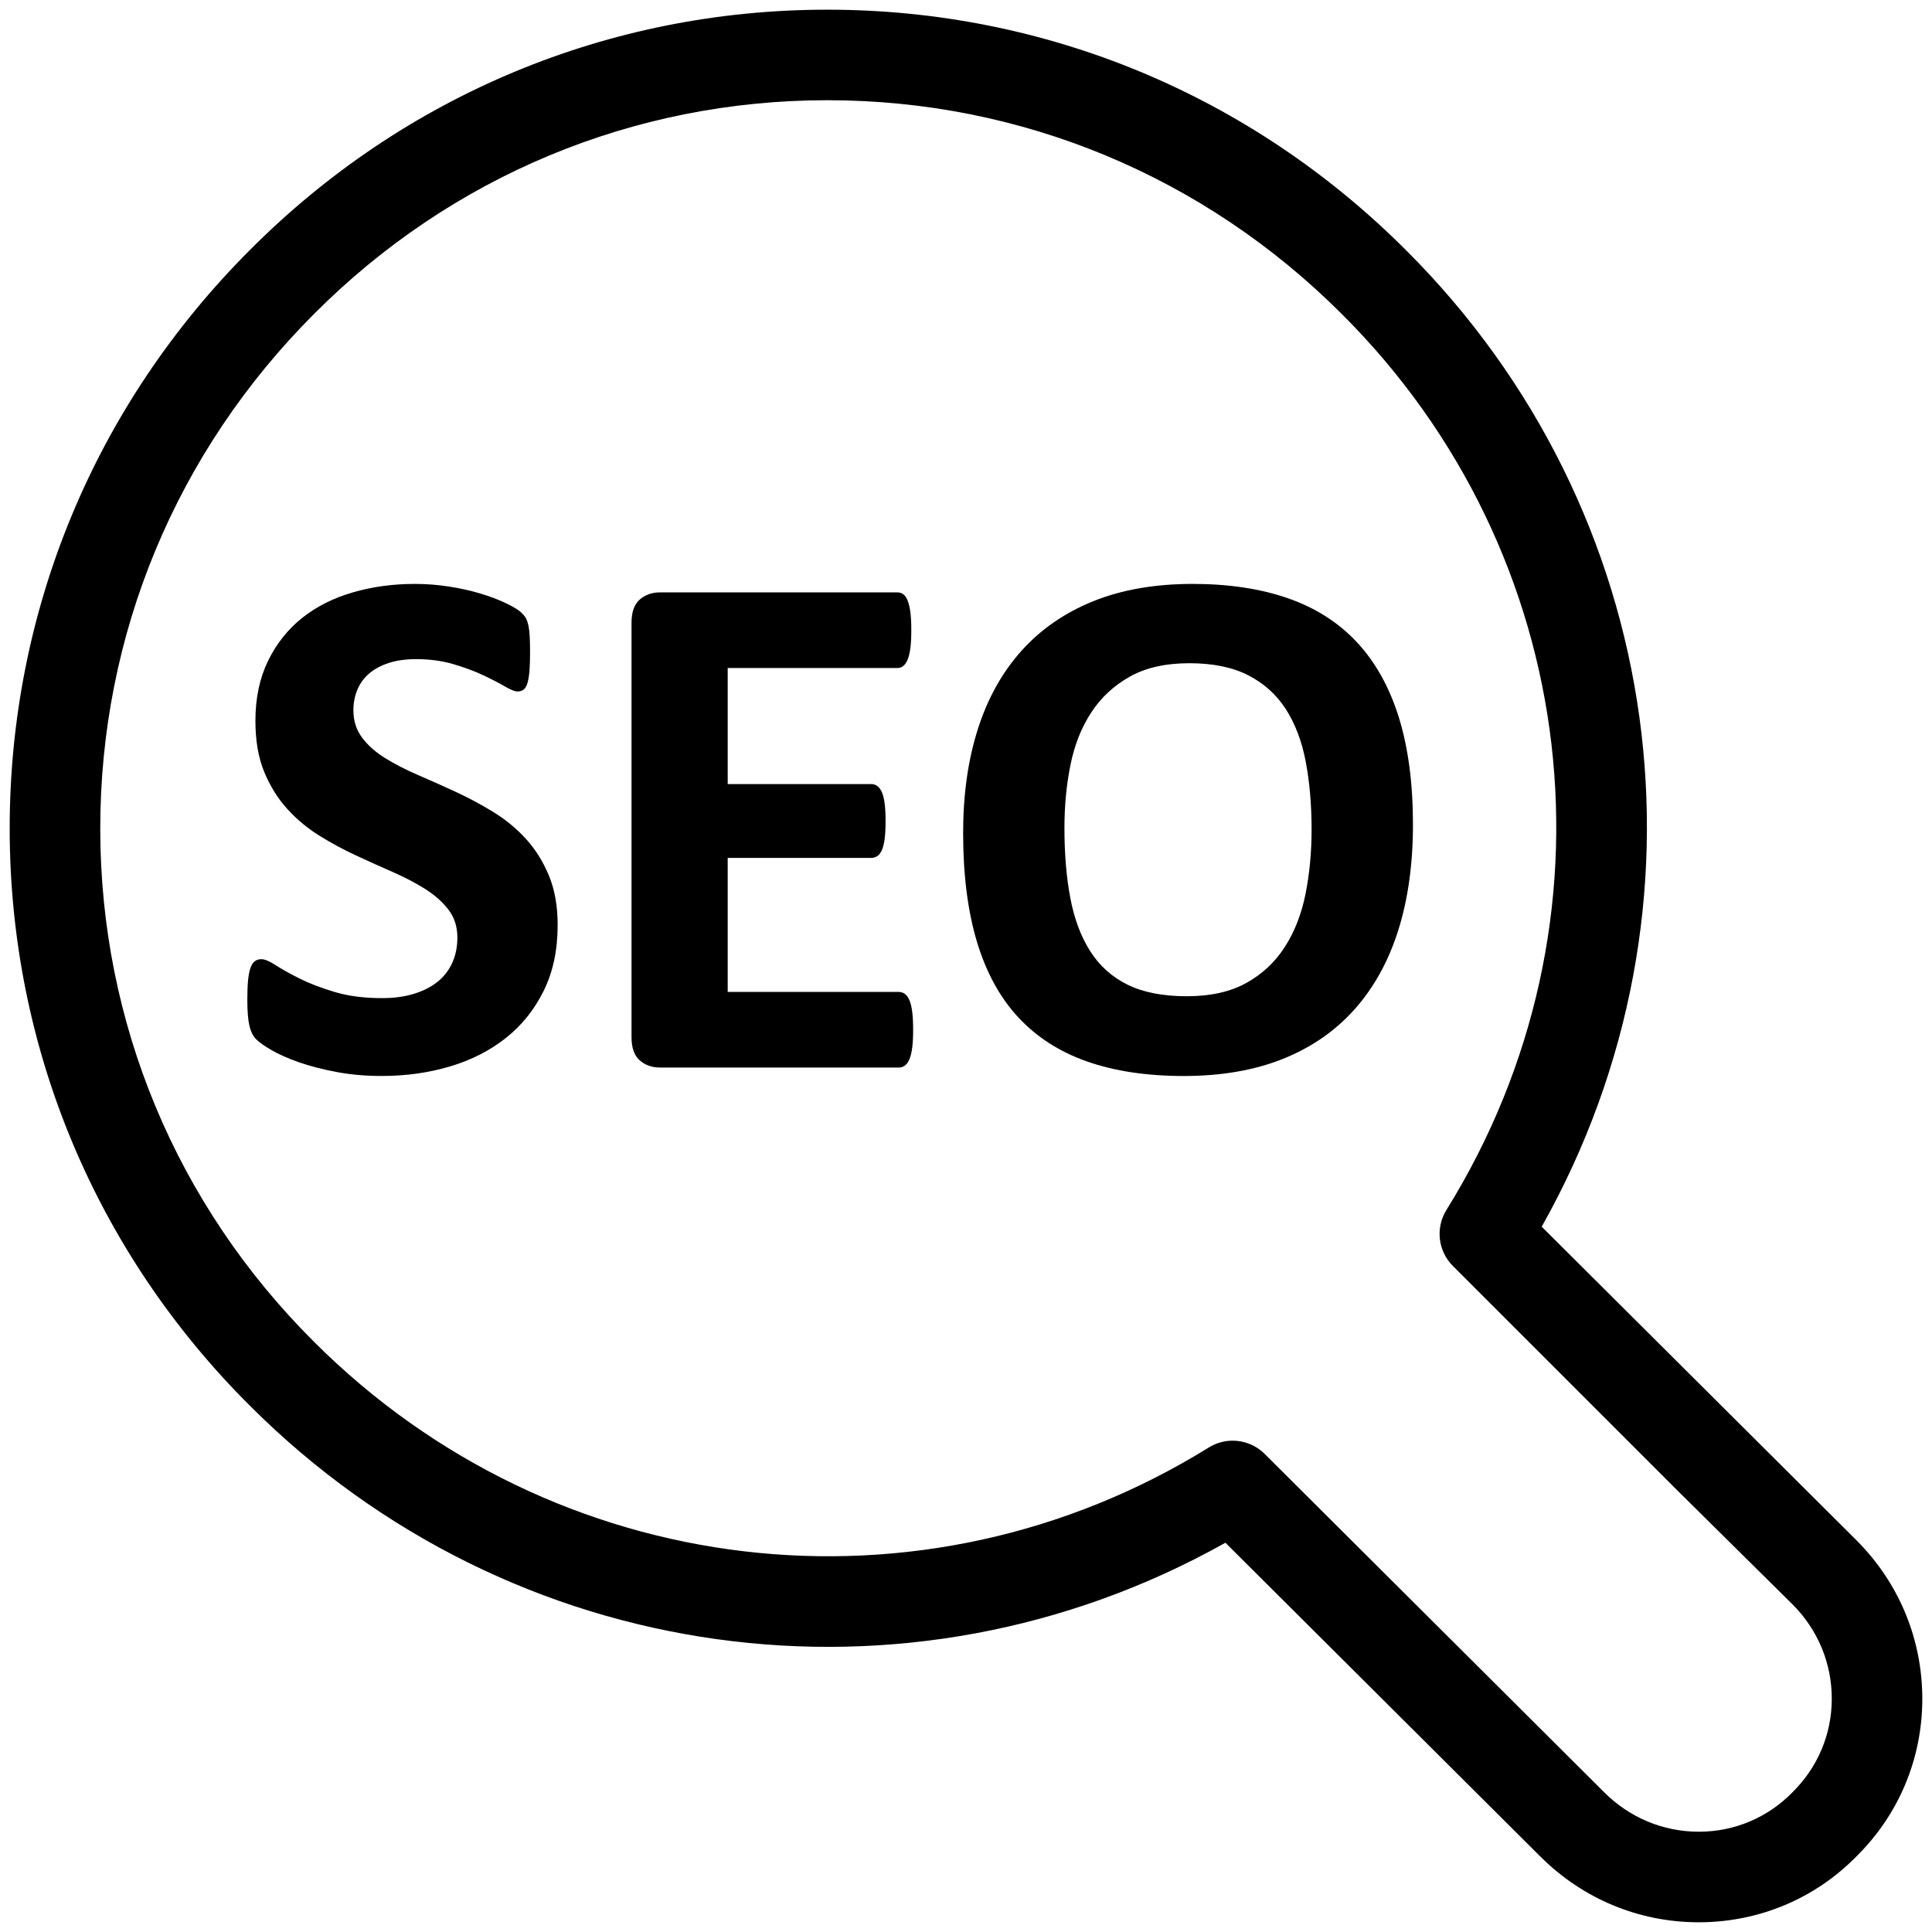
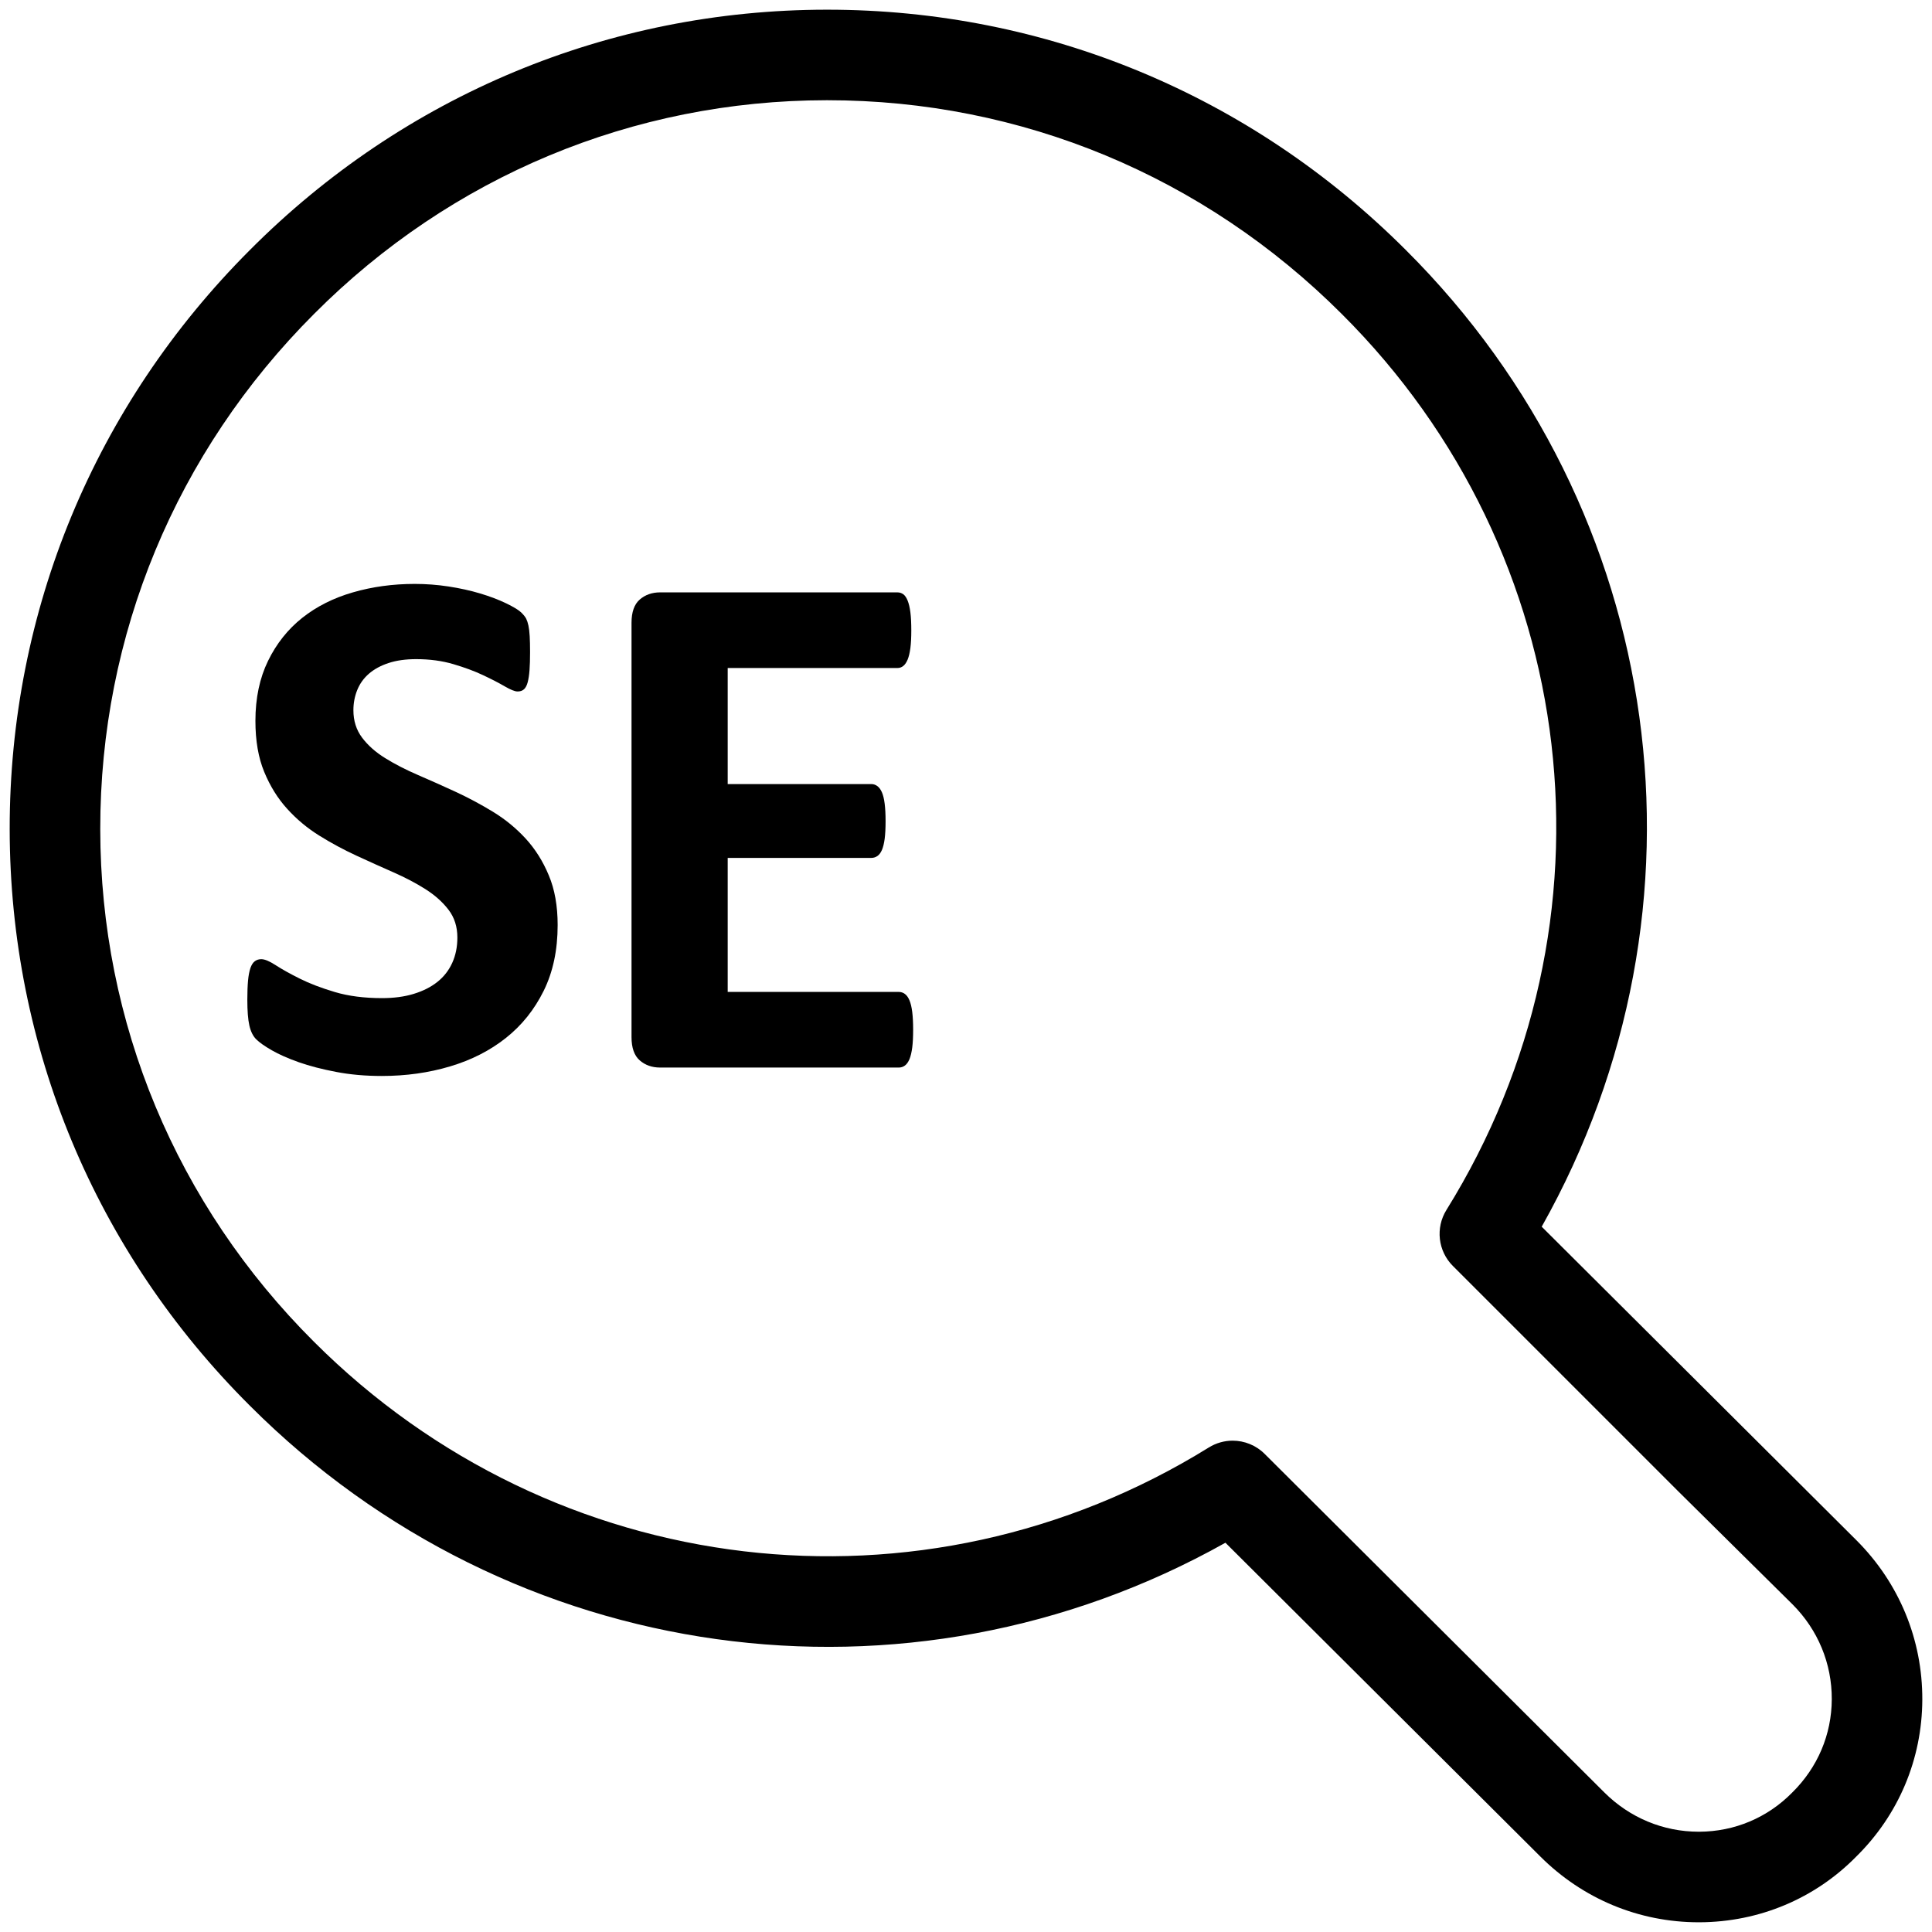
<svg xmlns="http://www.w3.org/2000/svg" id="Layer_1" height="512" viewBox="0 0 64 64" width="512">
  <g>
    <g>
      <path d="m18.473 30.644c0 .827-.154 1.553-.462 2.177-.309.625-.726 1.146-1.253 1.563-.527.418-1.144.732-1.849.942-.706.211-1.46.317-2.263.317-.543 0-1.048-.045-1.515-.135-.466-.089-.878-.196-1.235-.321-.357-.127-.655-.258-.894-.396s-.412-.259-.517-.365-.18-.257-.225-.457c-.045-.198-.067-.484-.067-.857 0-.251.008-.462.024-.632s.043-.308.079-.414c.037-.105.085-.18.146-.225s.132-.067.213-.067c.114 0 .274.067.48.201.207.134.473.282.797.444s.712.31 1.162.444.971.201 1.563.201c.389 0 .738-.046 1.046-.14s.57-.225.785-.396.379-.381.493-.632.17-.531.17-.839c0-.357-.097-.663-.292-.918-.195-.256-.448-.482-.76-.681-.313-.199-.667-.385-1.064-.56s-.807-.359-1.229-.554-.832-.416-1.229-.663-.752-.543-1.064-.888c-.313-.344-.566-.752-.76-1.222-.195-.47-.292-1.034-.292-1.691 0-.754.14-1.417.419-1.989s.657-1.046 1.131-1.423c.475-.377 1.034-.659 1.679-.845.645-.187 1.328-.28 2.05-.28.373 0 .746.028 1.119.085s.722.134 1.046.231.612.207.864.328c.251.122.417.223.499.304s.136.15.164.207.053.132.073.225.034.211.042.353.012.318.012.529c0 .235-.006.434-.018.596s-.033.296-.061.401-.069.183-.122.231c-.053.049-.124.073-.213.073s-.231-.057-.426-.17c-.195-.114-.434-.237-.718-.371s-.612-.255-.985-.365-.783-.165-1.229-.165c-.349 0-.653.042-.913.128-.26.085-.477.203-.651.353s-.304.331-.389.542-.127.434-.127.669c0 .349.095.651.286.906s.446.483.767.681c.32.199.683.385 1.088.56.406.175.819.359 1.241.554s.835.416 1.241.663c.405.248.766.543 1.083.888.316.345.572.75.766 1.217.197.466.294 1.015.294 1.648z" />
      <path d="m30.249 34.111c0 .235-.01.432-.03.59-.021.158-.051.286-.091.384-.041.097-.091.168-.152.213-.061.044-.128.066-.201.066h-7.907c-.268 0-.493-.079-.675-.237s-.273-.416-.273-.772v-13.723c0-.357.091-.614.273-.772.183-.158.408-.237.675-.237h7.858c.073 0 .138.021.195.061.057.041.105.111.146.213.041.101.071.231.091.389s.03.359.03.602c0 .227-.01.42-.03.578-.021.158-.051.286-.091.383-.041.097-.089.168-.146.213s-.122.067-.195.067h-5.62v3.844h4.756c.073 0 .14.022.201.067.061.044.111.114.152.207.041.094.071.219.091.377s.03.351.03.578c0 .235-.01.43-.03.584-.021.154-.051.278-.091.371-.041.093-.091.16-.152.201s-.127.061-.201.061h-4.756v4.44h5.669c.073 0 .14.022.201.067.061.044.111.116.152.213s.071.225.091.383c.019.157.03.353.03.589z" />
-       <path d="m46.806 27.311c0 1.306-.162 2.474-.486 3.503-.324 1.03-.809 1.904-1.449 2.622s-1.434 1.265-2.377 1.643c-.945.376-2.037.565-3.279.565-1.225 0-2.293-.161-3.205-.481s-1.672-.809-2.281-1.465c-.608-.657-1.064-1.492-1.368-2.506s-.456-2.214-.456-3.601c0-1.273.162-2.418.487-3.437.324-1.018.807-1.883 1.447-2.597.641-.713 1.434-1.261 2.379-1.642s2.041-.572 3.291-.572c1.191 0 2.244.158 3.156.475.912.316 1.674.803 2.287 1.459.611.657 1.074 1.486 1.387 2.488.31 1.002.467 2.183.467 3.546zm-3.358.17c0-.827-.066-1.579-.195-2.256s-.352-1.257-.662-1.74c-.313-.482-.729-.855-1.248-1.119s-1.168-.396-1.945-.396c-.787 0-1.443.148-1.971.444s-.953.691-1.277 1.186-.555 1.072-.688 1.733c-.135.661-.201 1.36-.201 2.098 0 .86.064 1.632.195 2.317.129.686.348 1.271.656 1.758.309.487.723.858 1.24 1.113.52.255 1.172.383 1.959.383s1.443-.146 1.971-.438.953-.689 1.277-1.192c.324-.502.553-1.088.688-1.758.133-.667.201-1.379.201-2.133z" />
    </g>
    <path d="m56.273 63.678c-1.979 0-3.843-.774-5.252-2.183l-10.427-10.39c-10.531 5.908-23.659 4.119-32.314-4.537-5.125-5.104-7.952-11.888-7.959-19.098-.007-7.235 2.819-14.05 7.959-19.19 5.105-5.125 11.888-7.953 19.098-7.959h.027c7.226 0 14.029 2.826 19.163 7.959 8.677 8.642 10.453 21.789 4.503 32.356l10.419 10.38.006.006c1.416 1.415 2.19 3.291 2.183 5.281-.008 1.973-.786 3.819-2.191 5.201-1.363 1.387-3.21 2.165-5.182 2.174-.011 0-.022 0-.033 0zm-15.441-15.954c.389 0 .773.15 1.063.44l11.246 11.208c.844.843 1.955 1.306 3.133 1.306h.02c1.166-.005 2.257-.465 3.073-1.295.848-.834 1.308-1.926 1.313-3.092.005-1.184-.457-2.301-1.302-3.146l-3.813-3.772-7.437-7.437c-.493-.493-.581-1.26-.214-1.853 5.928-9.539 4.503-21.743-3.464-29.68-4.569-4.568-10.62-7.083-17.044-7.083-.008 0-.016 0-.024 0-6.408.006-12.437 2.52-16.978 7.079-4.574 4.576-7.089 10.637-7.083 17.07.006 6.407 2.521 12.437 7.079 16.978 7.952 7.95 20.14 9.392 29.643 3.503.244-.151.518-.226.789-.226z" />
  </g>
</svg>